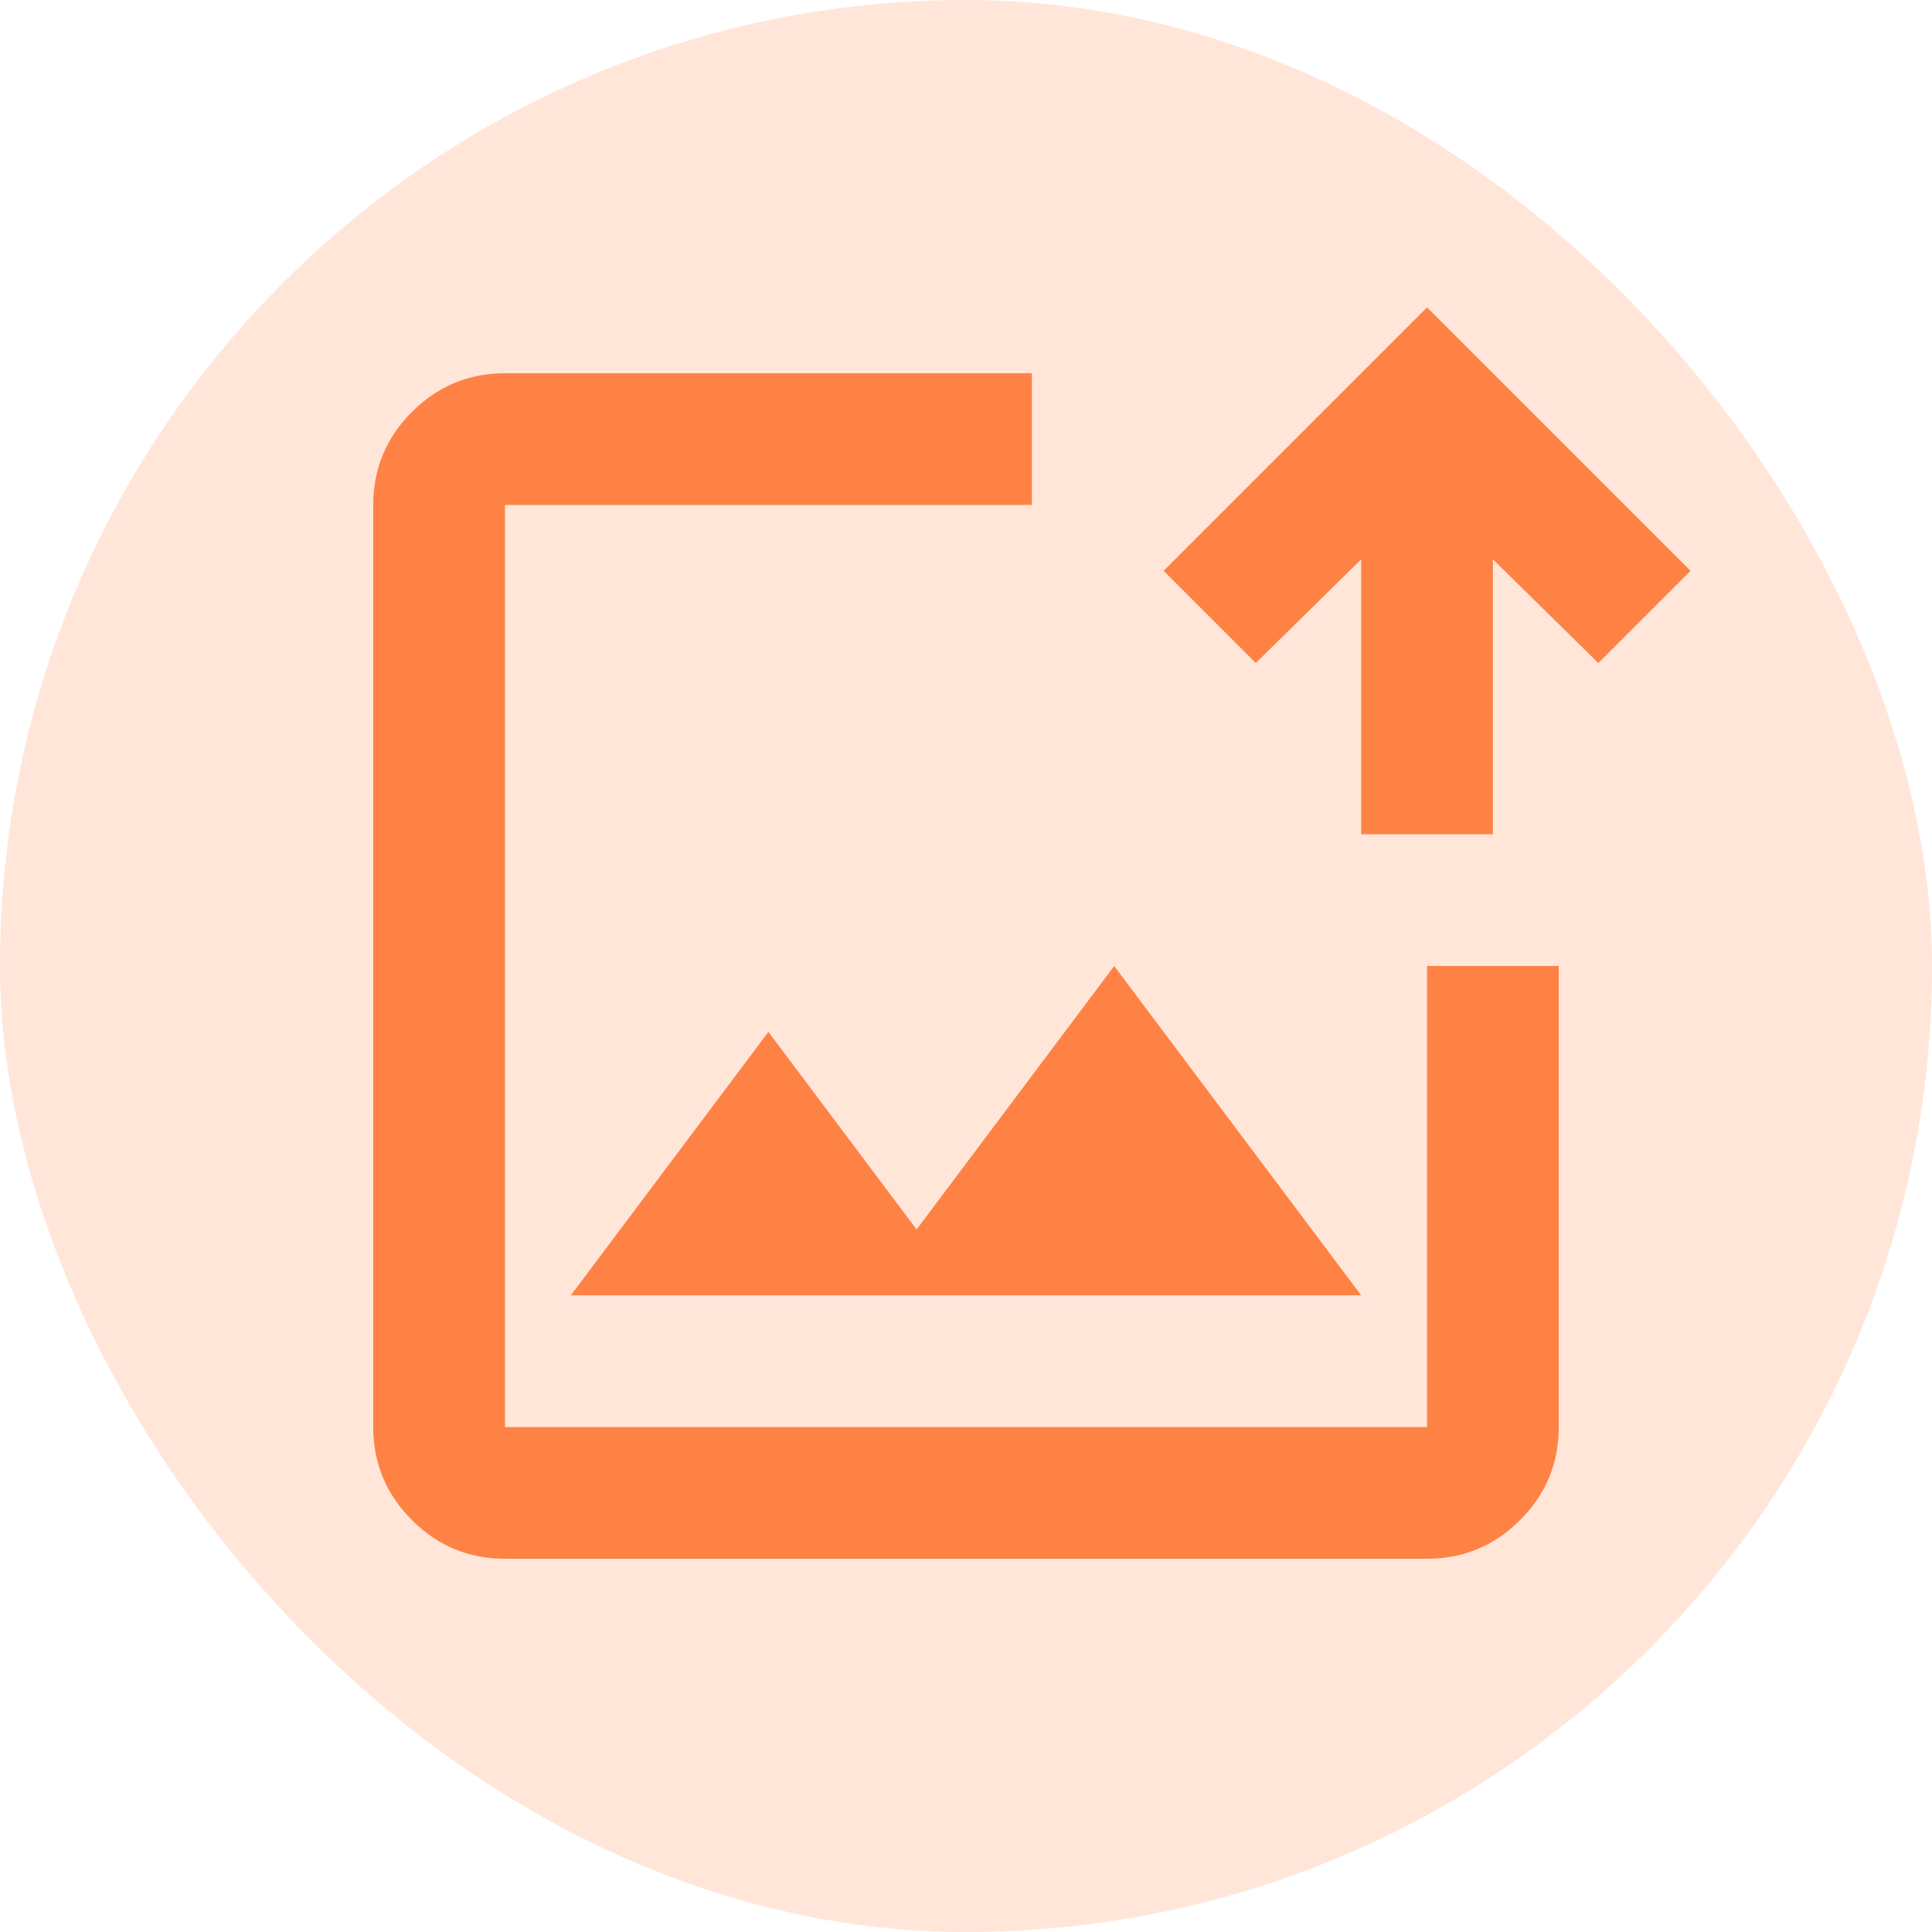
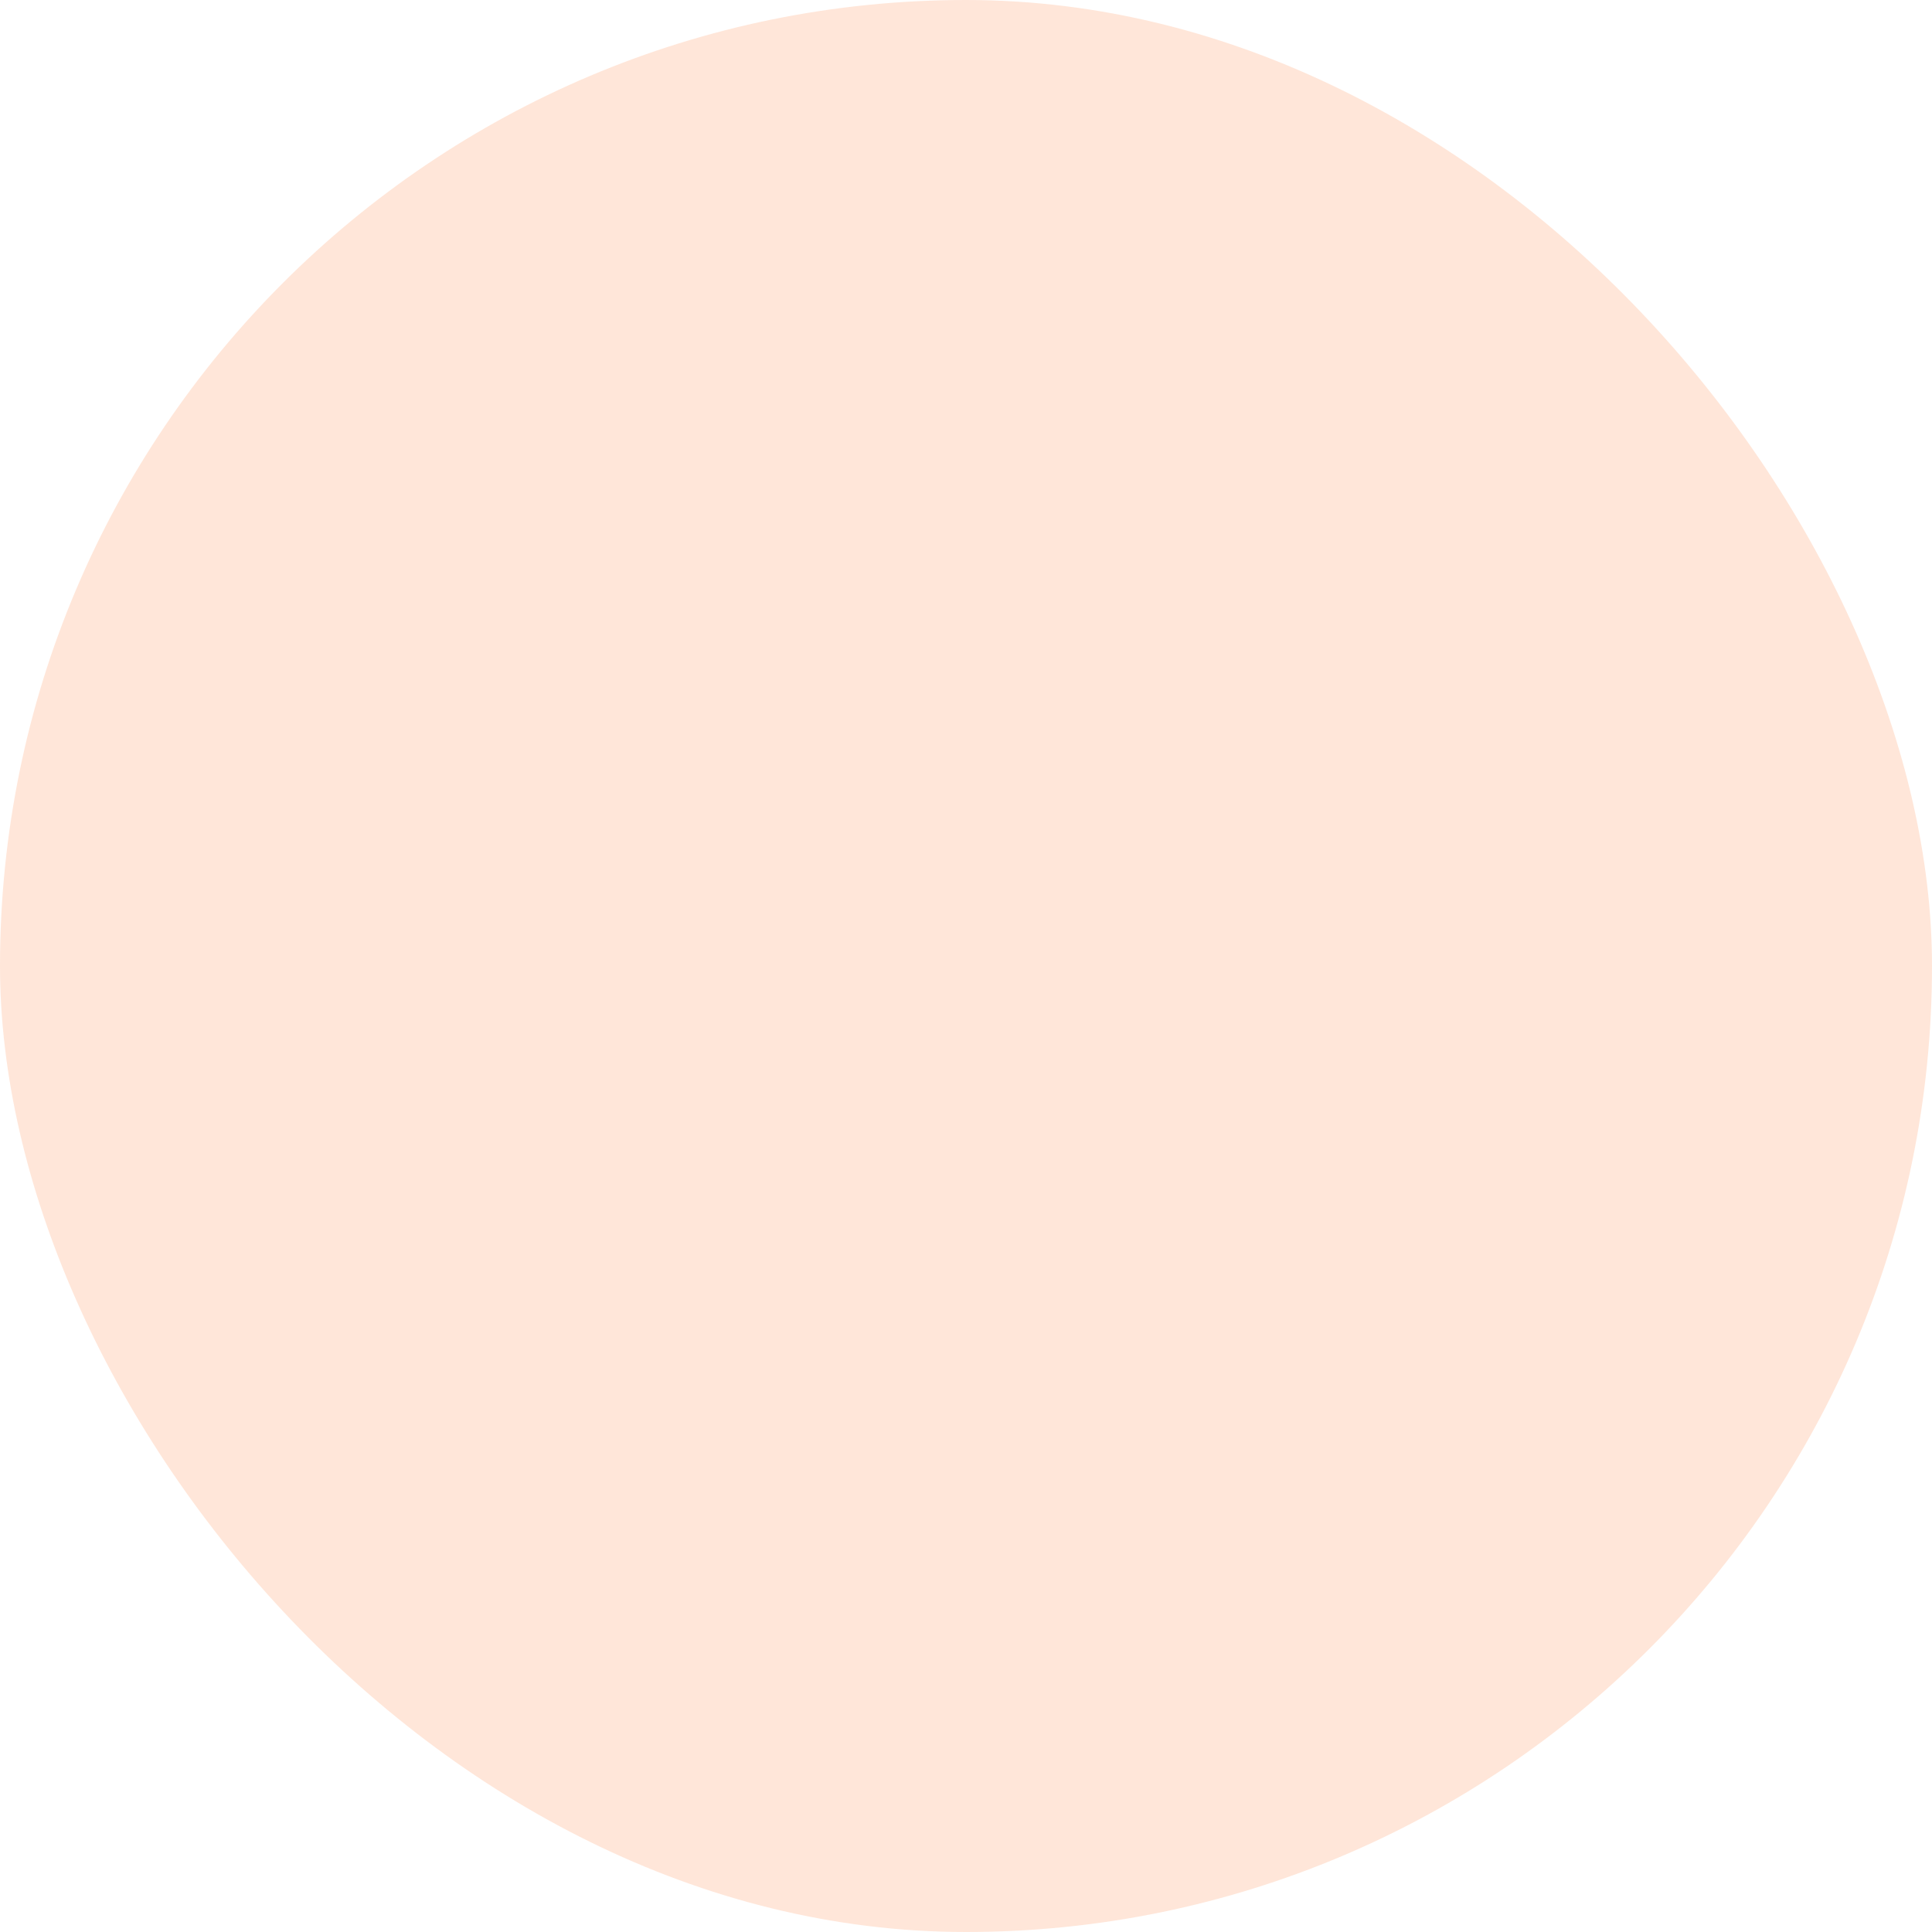
<svg xmlns="http://www.w3.org/2000/svg" width="44" height="44" viewBox="0 0 44 44" fill="none">
  <rect width="44" height="44" rx="22" fill="#FF8245" fill-opacity="0.2" />
-   <path d="M11.5 35.5C10.675 35.5 9.969 35.206 9.381 34.619C8.794 34.031 8.5 33.325 8.5 32.5V11.5C8.5 10.675 8.794 9.969 9.381 9.381C9.969 8.794 10.675 8.5 11.5 8.5H23.5V11.5H11.5V32.5H32.5V22H35.5V32.5C35.5 33.325 35.206 34.031 34.619 34.619C34.031 35.206 33.325 35.5 32.5 35.5H11.5ZM13 29.5H31L25.375 22L20.875 28L17.5 23.5L13 29.5ZM31 19V12.738L28.6 15.1L26.5 13L32.5 7L38.5 13L36.4 15.1L34 12.738V19H31Z" fill="#FF8245" />
</svg>